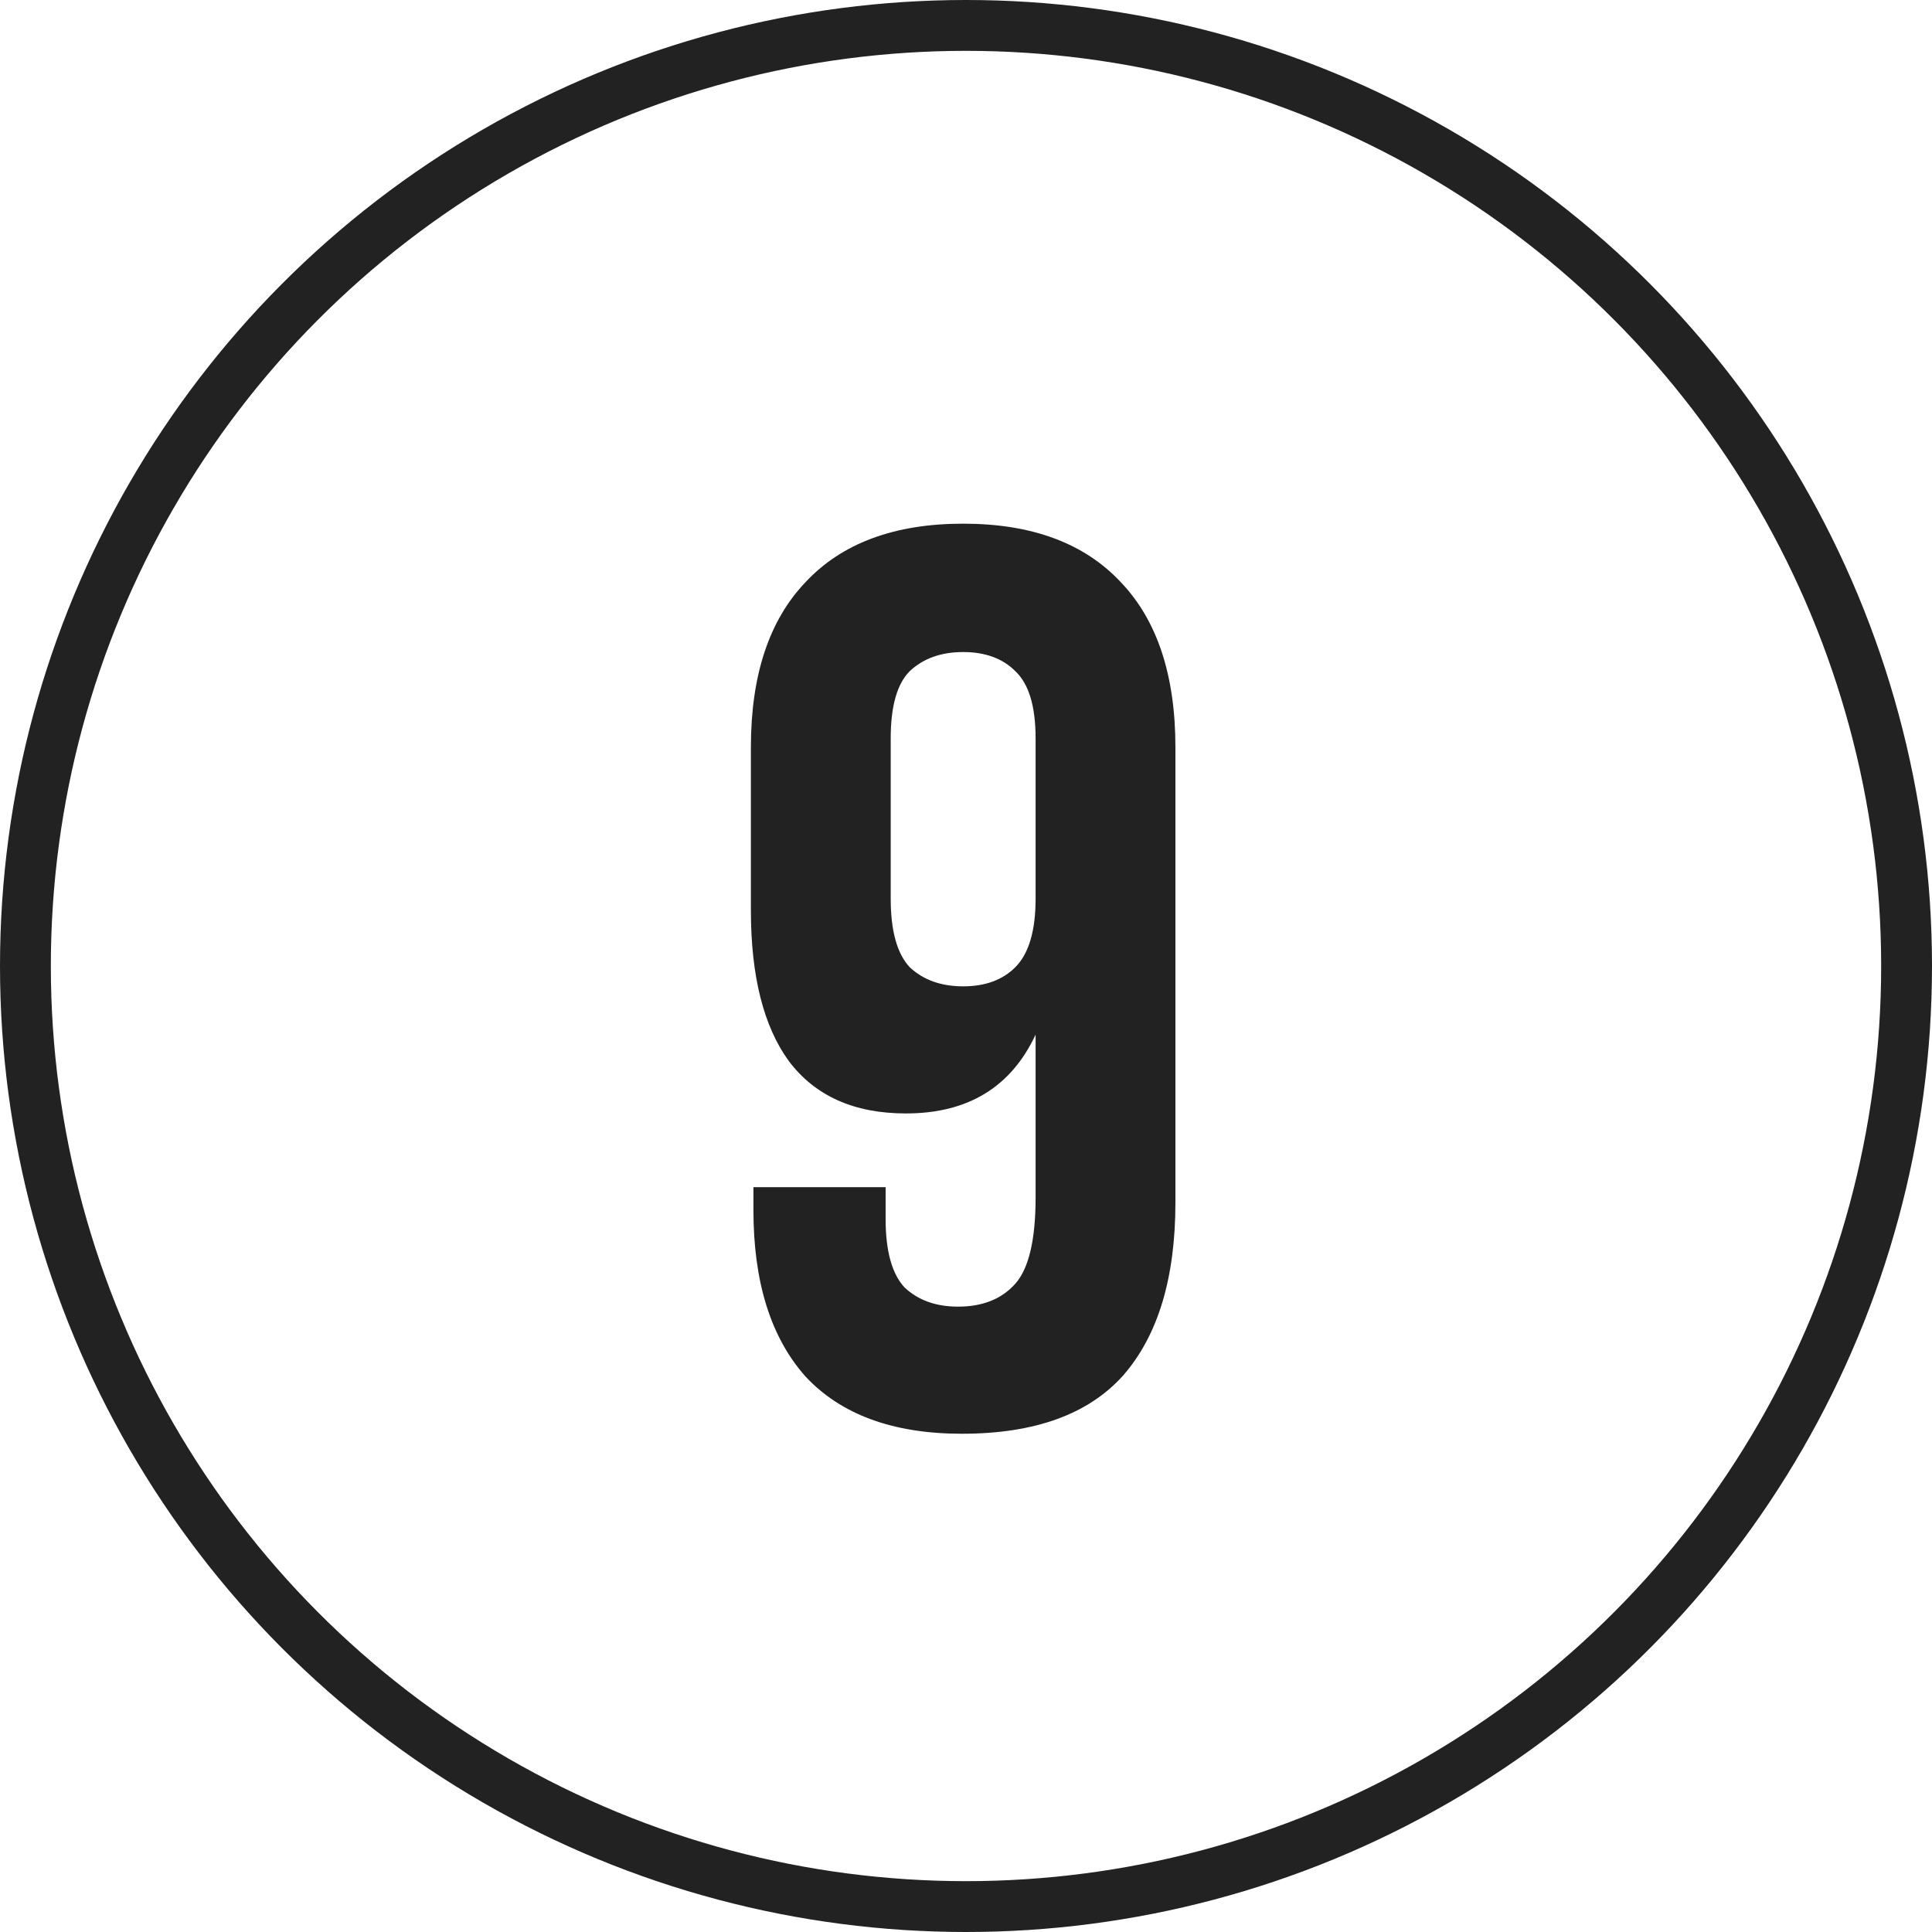
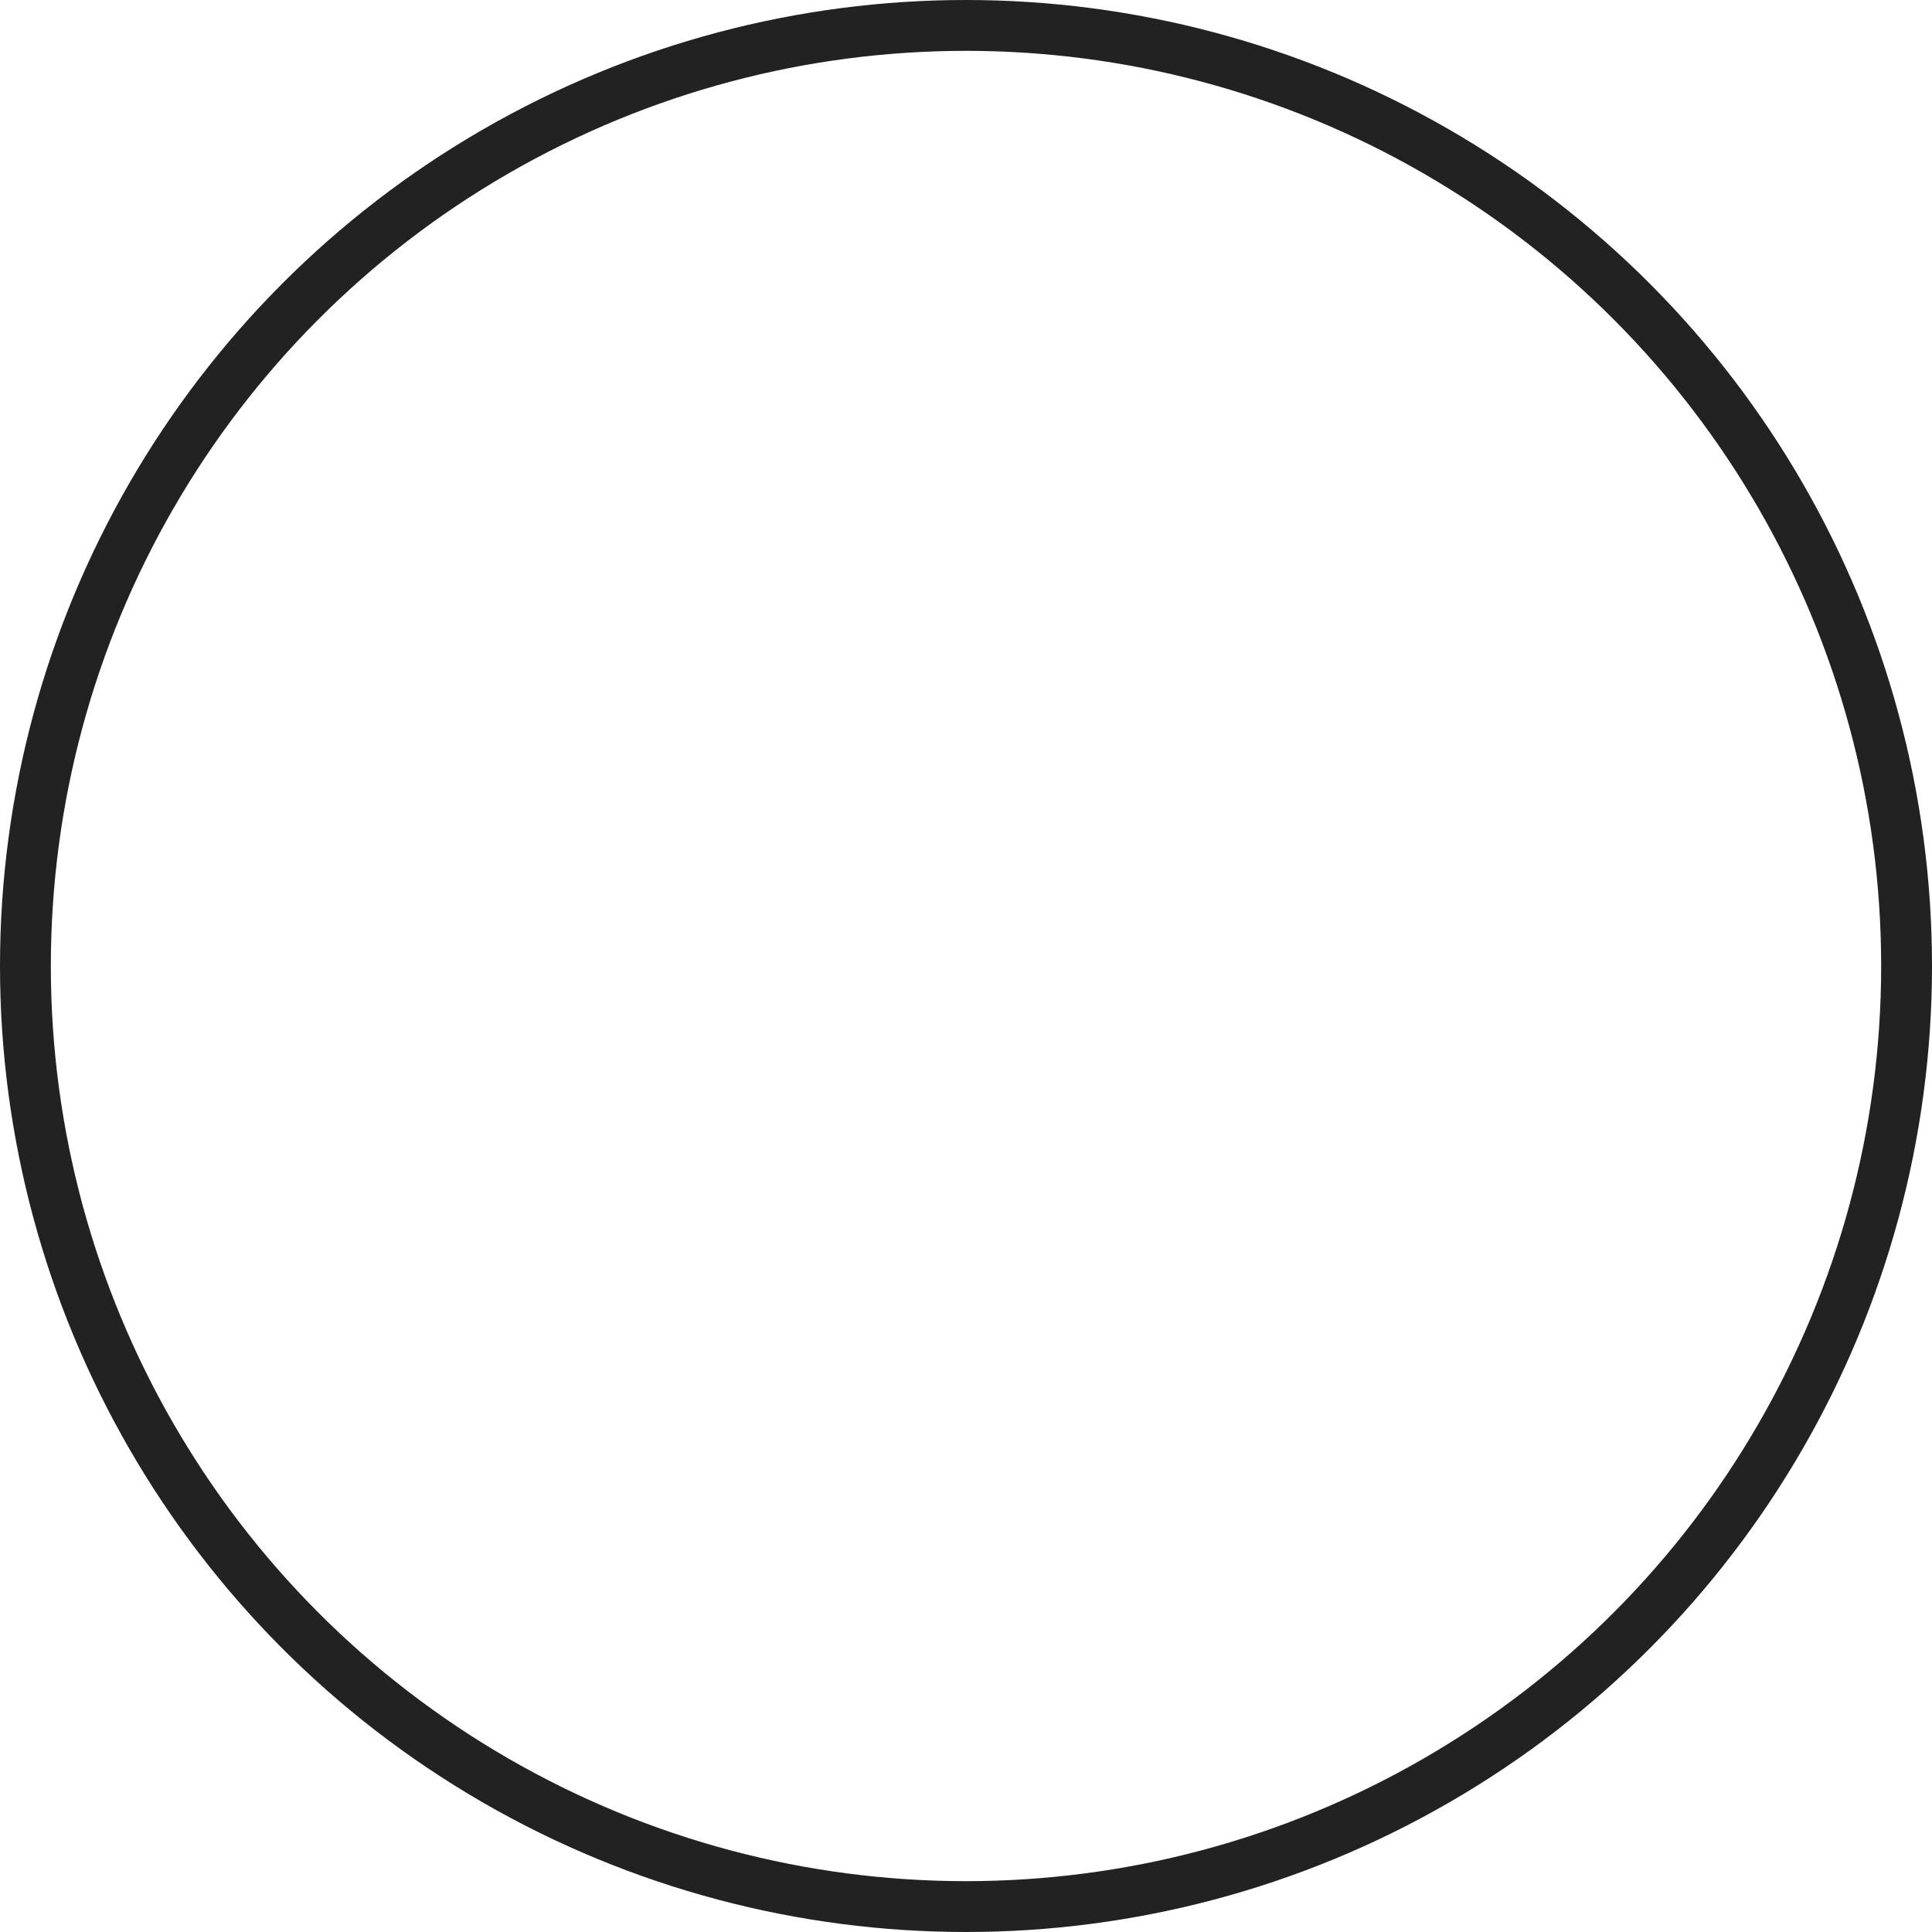
<svg xmlns="http://www.w3.org/2000/svg" width="38" height="38" viewBox="0 0 38 38" fill="none">
-   <path d="M23.119 23.65C23.119 25.133 22.777 26.267 22.094 27.05C21.411 27.817 20.352 28.2 18.919 28.2C17.569 28.2 16.544 27.825 15.844 27.075C15.161 26.308 14.819 25.217 14.819 23.8V23.35H17.419V23.975C17.419 24.608 17.544 25.058 17.794 25.325C18.061 25.575 18.411 25.7 18.844 25.7C19.327 25.7 19.702 25.55 19.969 25.25C20.236 24.95 20.369 24.383 20.369 23.55V20.35C19.886 21.383 19.036 21.9 17.819 21.9C16.802 21.9 16.036 21.558 15.519 20.875C15.019 20.192 14.769 19.2 14.769 17.9V14.7C14.769 13.283 15.127 12.2 15.844 11.45C16.561 10.683 17.594 10.3 18.944 10.3C20.294 10.3 21.327 10.683 22.044 11.45C22.761 12.2 23.119 13.283 23.119 14.7V23.65ZM18.944 19.4C19.377 19.4 19.719 19.275 19.969 19.025C20.236 18.758 20.369 18.308 20.369 17.675V14.525C20.369 13.892 20.236 13.45 19.969 13.2C19.719 12.95 19.377 12.825 18.944 12.825C18.511 12.825 18.161 12.95 17.894 13.2C17.644 13.45 17.519 13.892 17.519 14.525V17.675C17.519 18.308 17.644 18.758 17.894 19.025C18.161 19.275 18.511 19.4 18.944 19.4Z" fill="#222222" />
  <circle cx="19" cy="19" r="18.5" stroke="#222222" />
</svg>